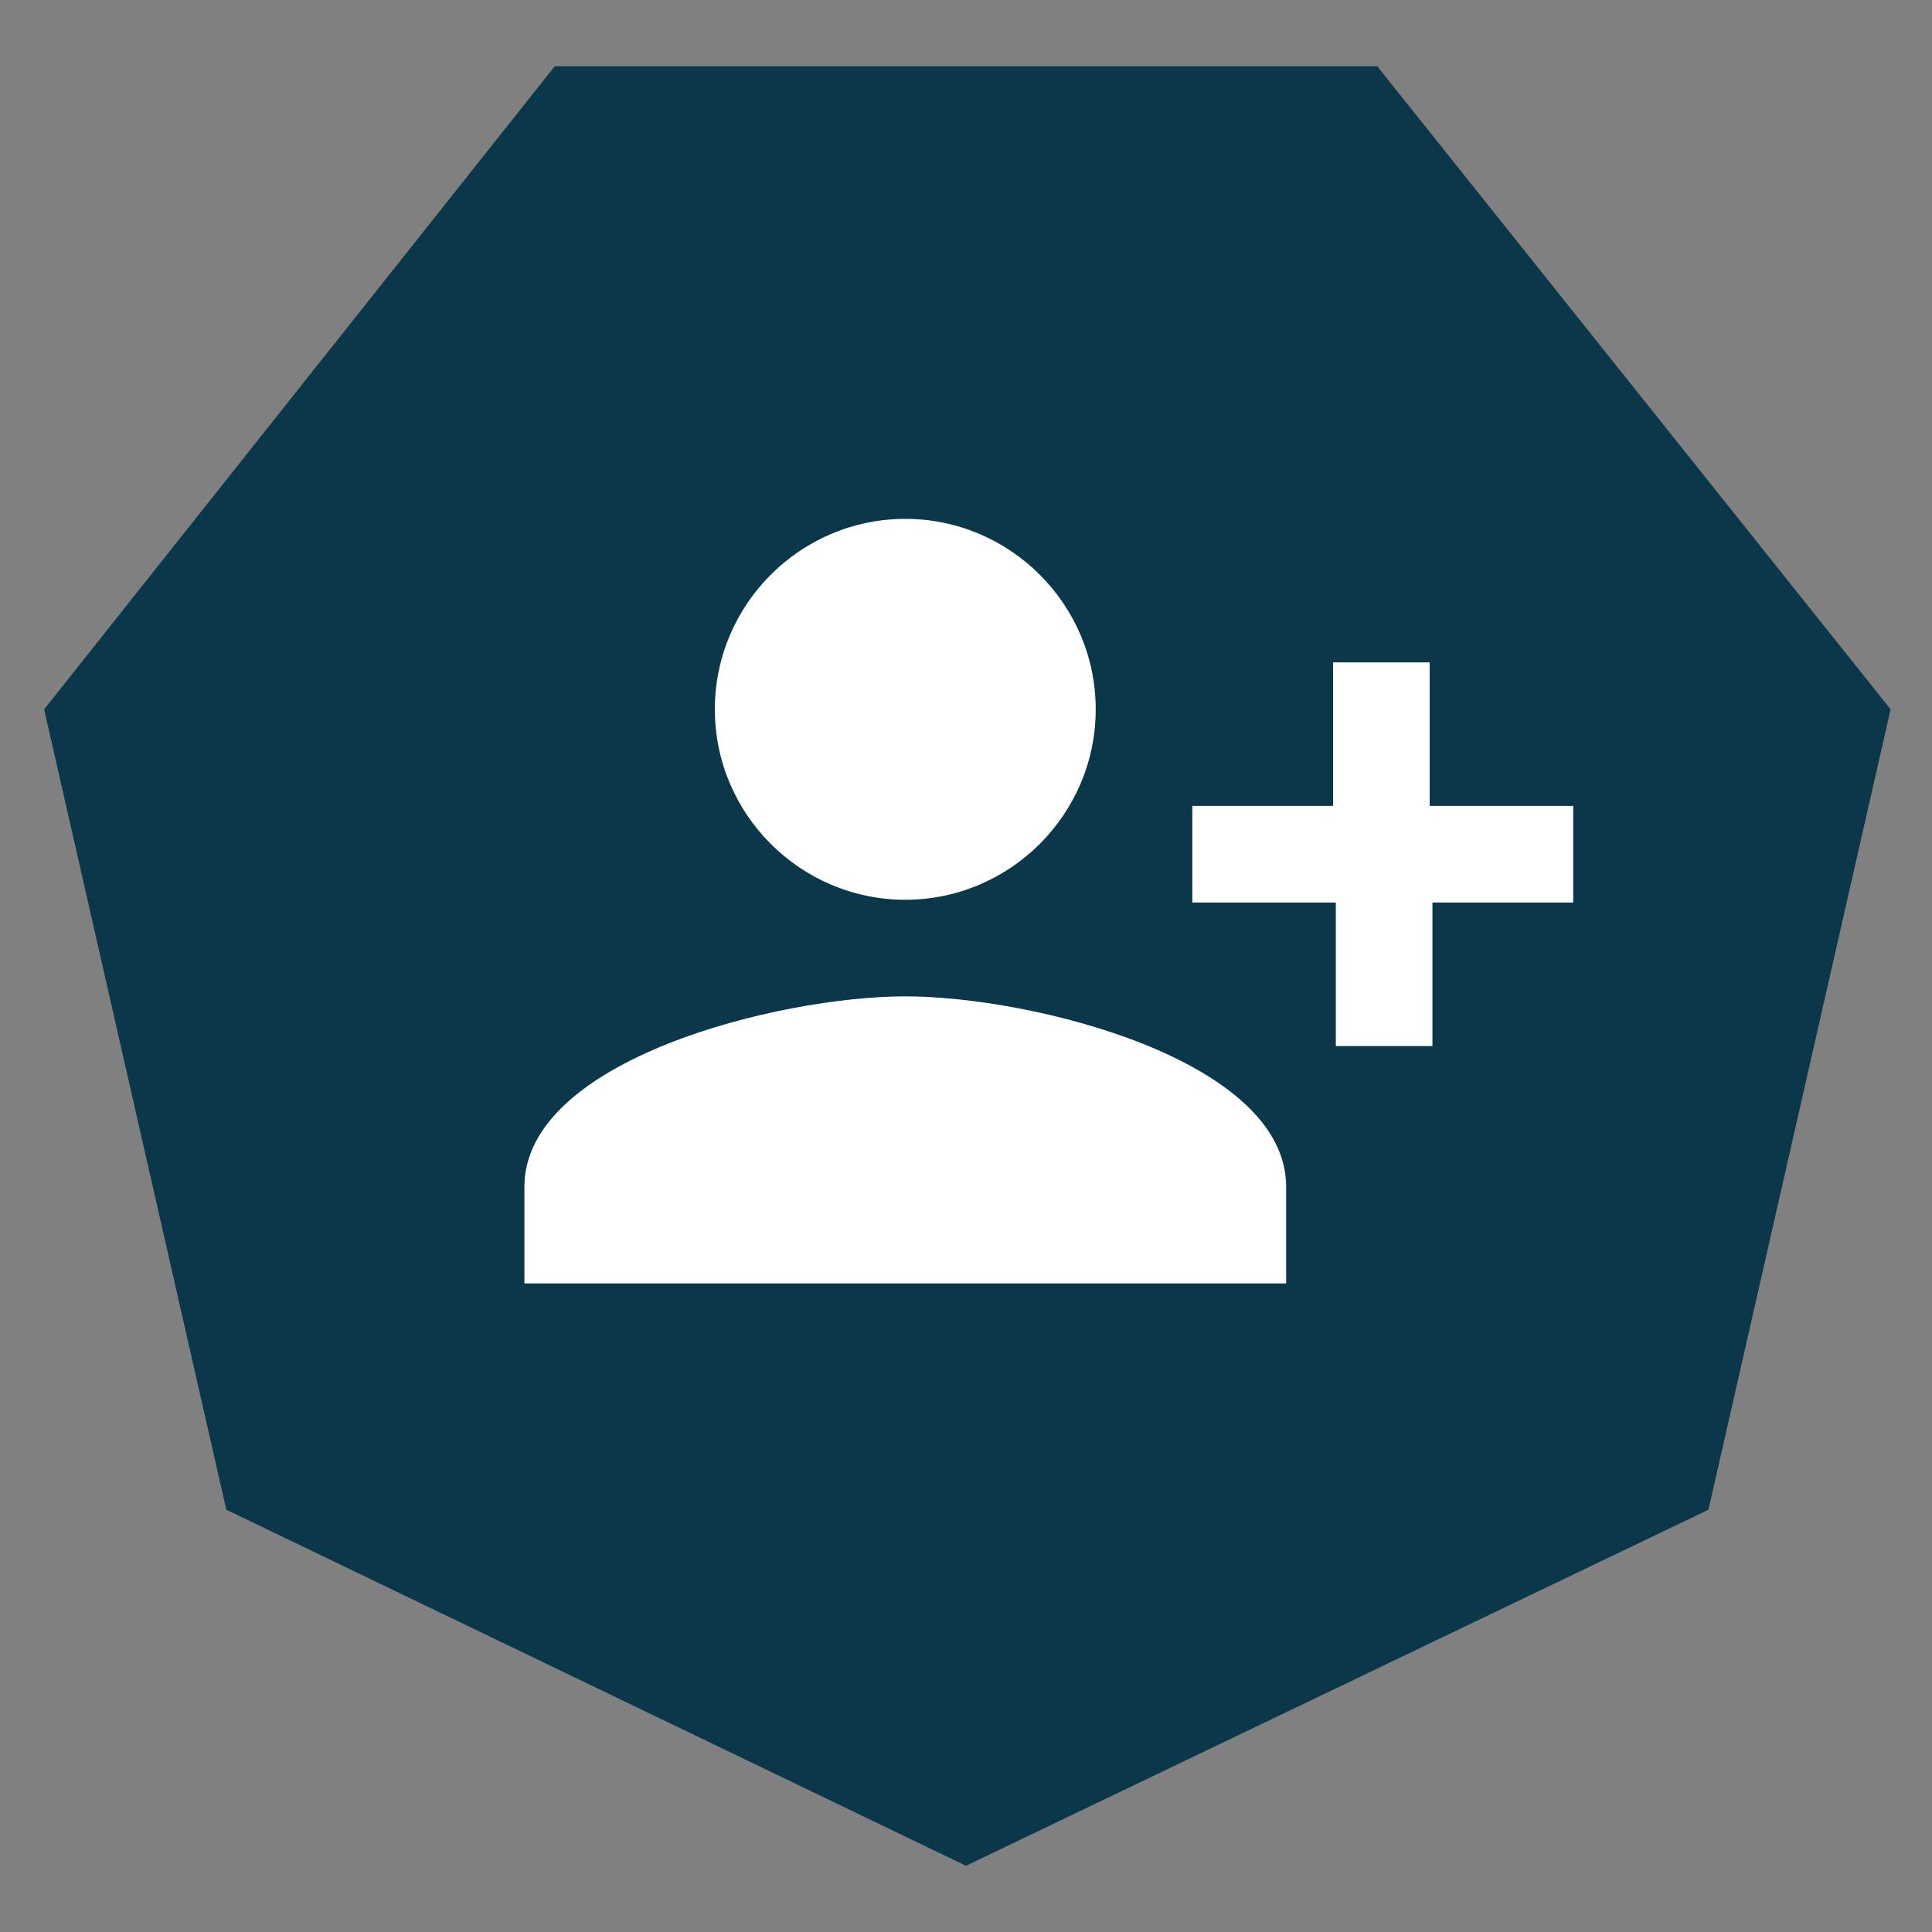
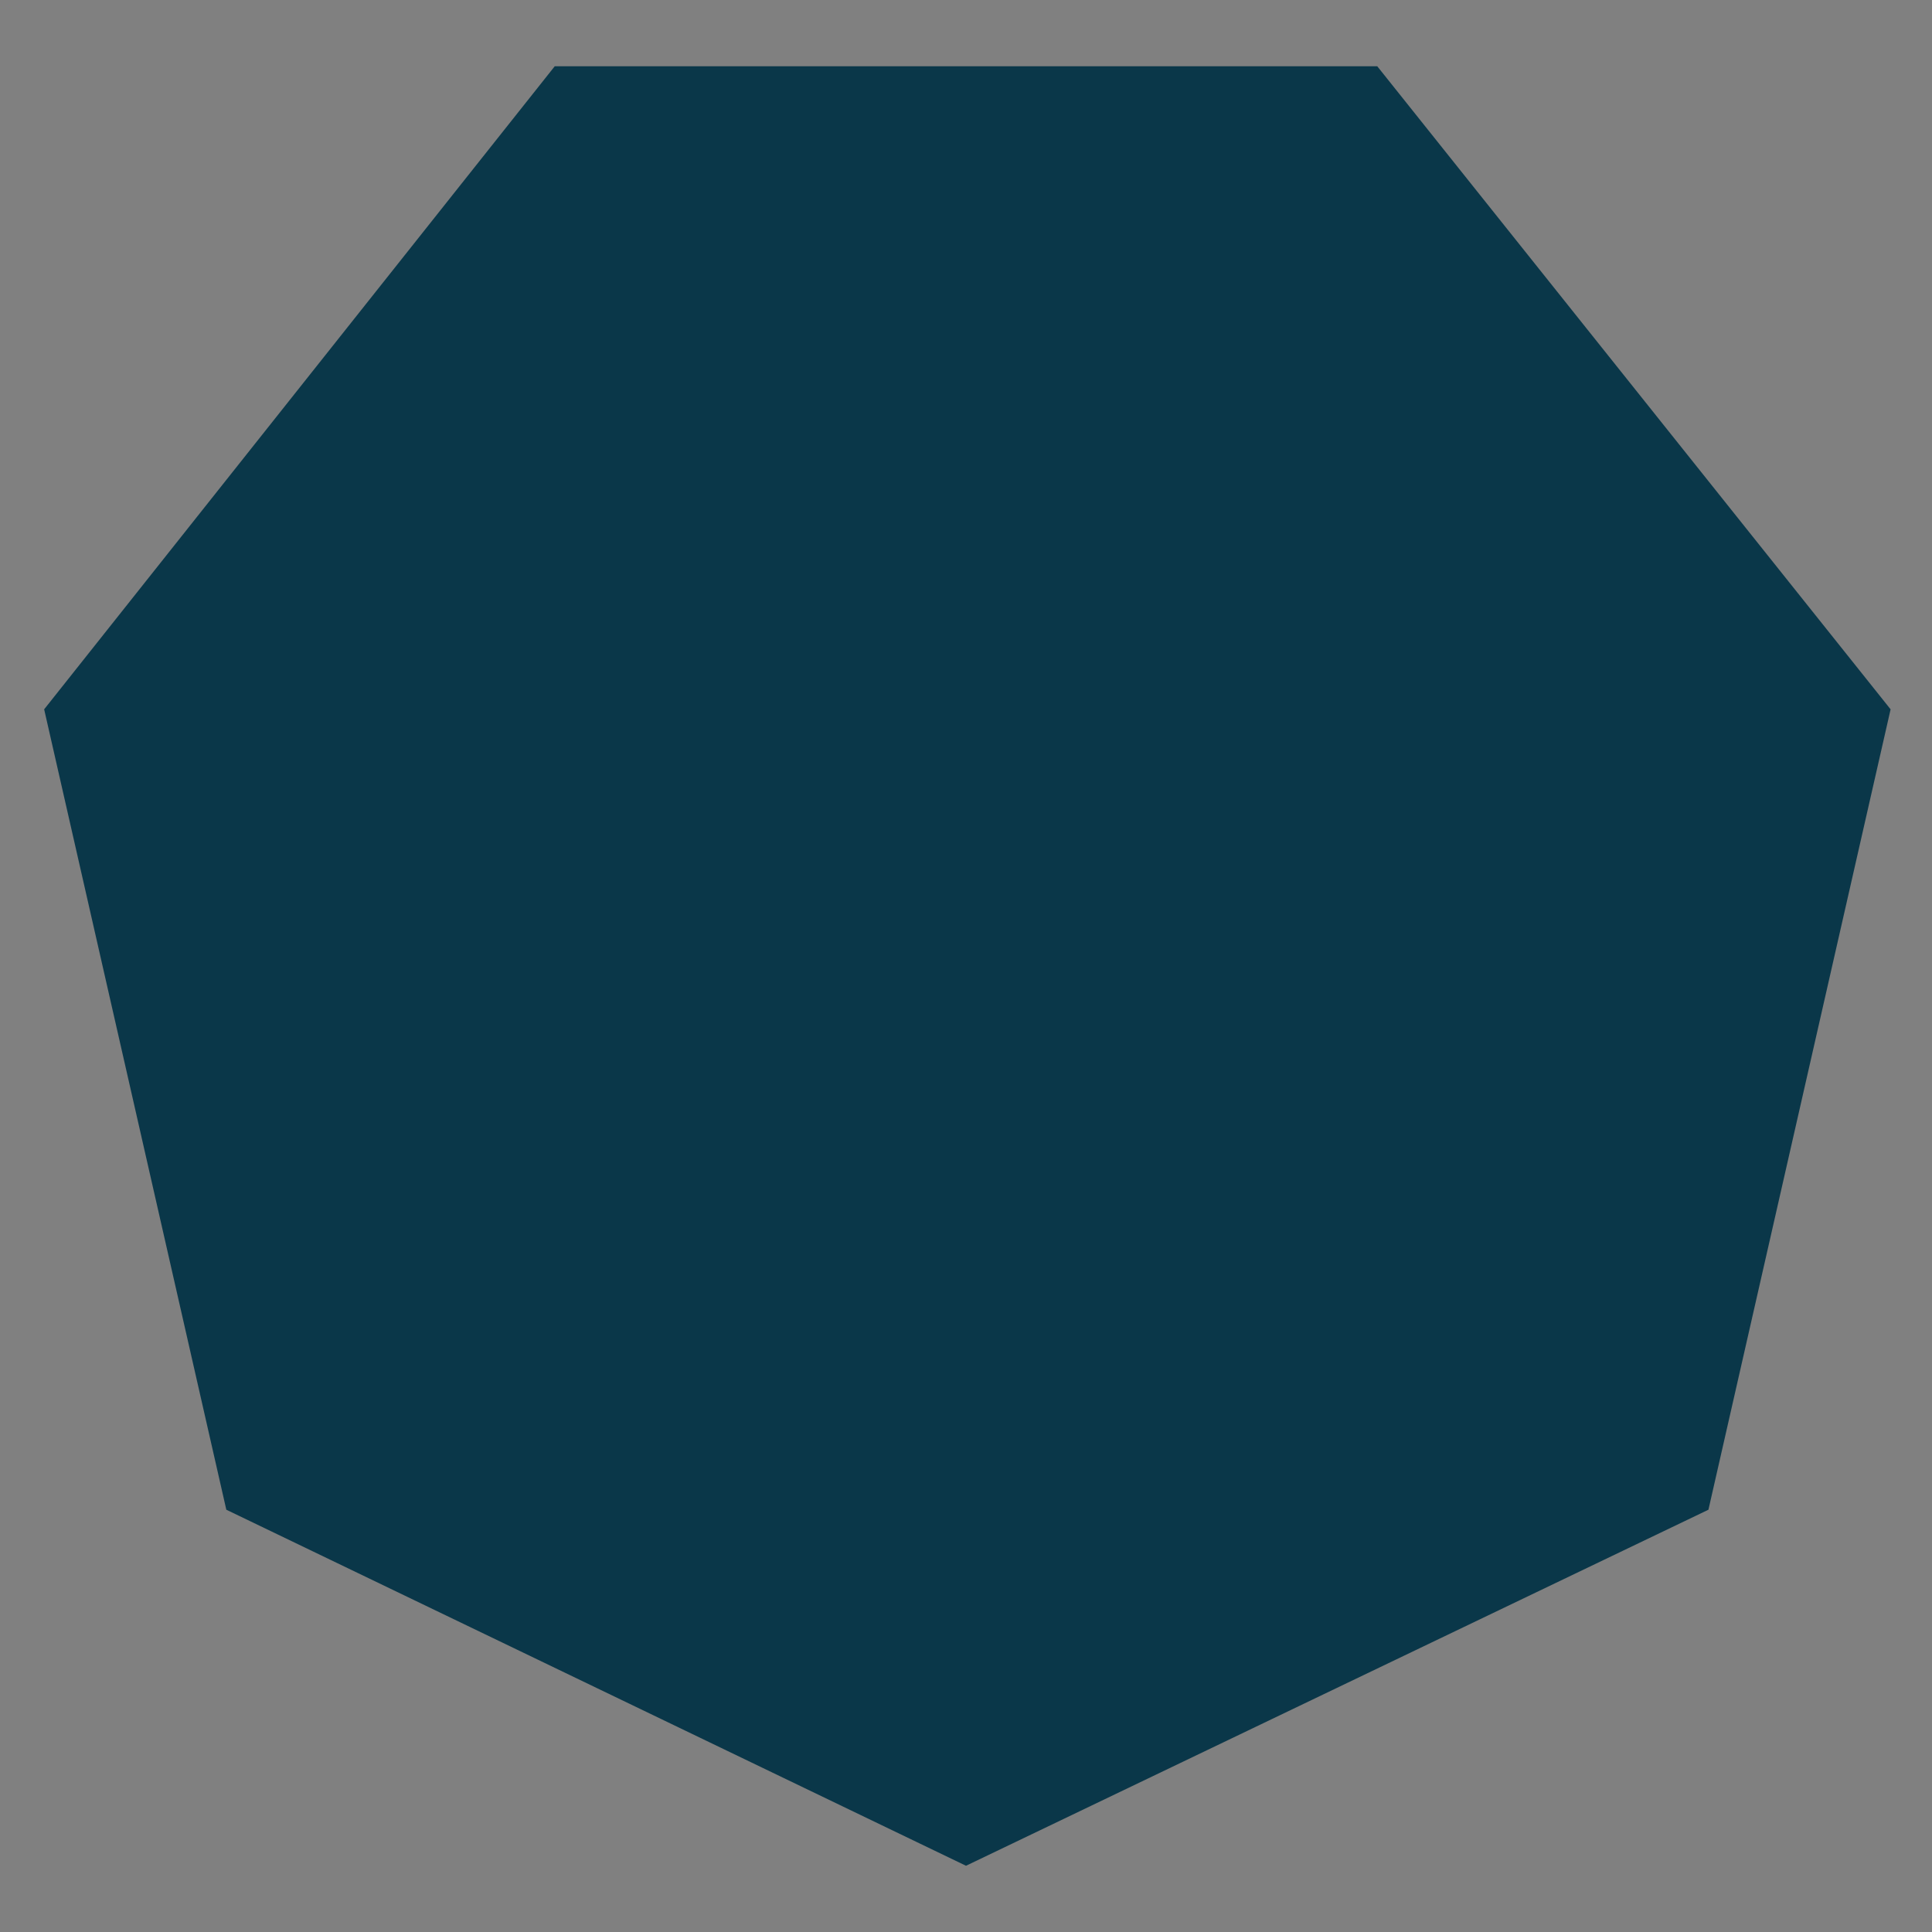
<svg xmlns="http://www.w3.org/2000/svg" version="1.1" id="Layer_1" x="0px" y="0px" viewBox="0 0 70 70" style="enable-background:new 0 0 70 70;" xml:space="preserve">
  <rect x="0" y="0" width="70" height="70" fill="#808080" stroke="none" />
  <style type="text/css">
	.st0{fill:#0A3749;}
	.st1{fill:#FFFFFF;}
</style>
  <g>
    <g id="Heptagon__x5B_7_x5D__00000060720527279627769100000010745039529381588393_">
      <g>
        <path class="st0" d="M35,67.6L8.2,54.7l-6.6-29L20.1,2.4h29.8l18.6,23.3l-6.6,29L35,67.6z" />
      </g>
    </g>
    <g>
-       <path class="st1" d="M39.7,25.7c0-3.8-3.1-6.9-6.9-6.9c-3.8,0-6.9,3.1-6.9,6.9s3.1,6.9,6.9,6.9C36.6,32.6,39.7,29.5,39.7,25.7z     M43.2,29.2v3.5h5.2v5.2h3.5v-5.2H57v-3.5h-5.2V24h-3.5v5.2H43.2z M19,43v3.5h27.6V43c0-4.6-9.2-6.9-13.8-6.9S19,38.4,19,43z" />
-     </g>
+       </g>
  </g>
</svg>